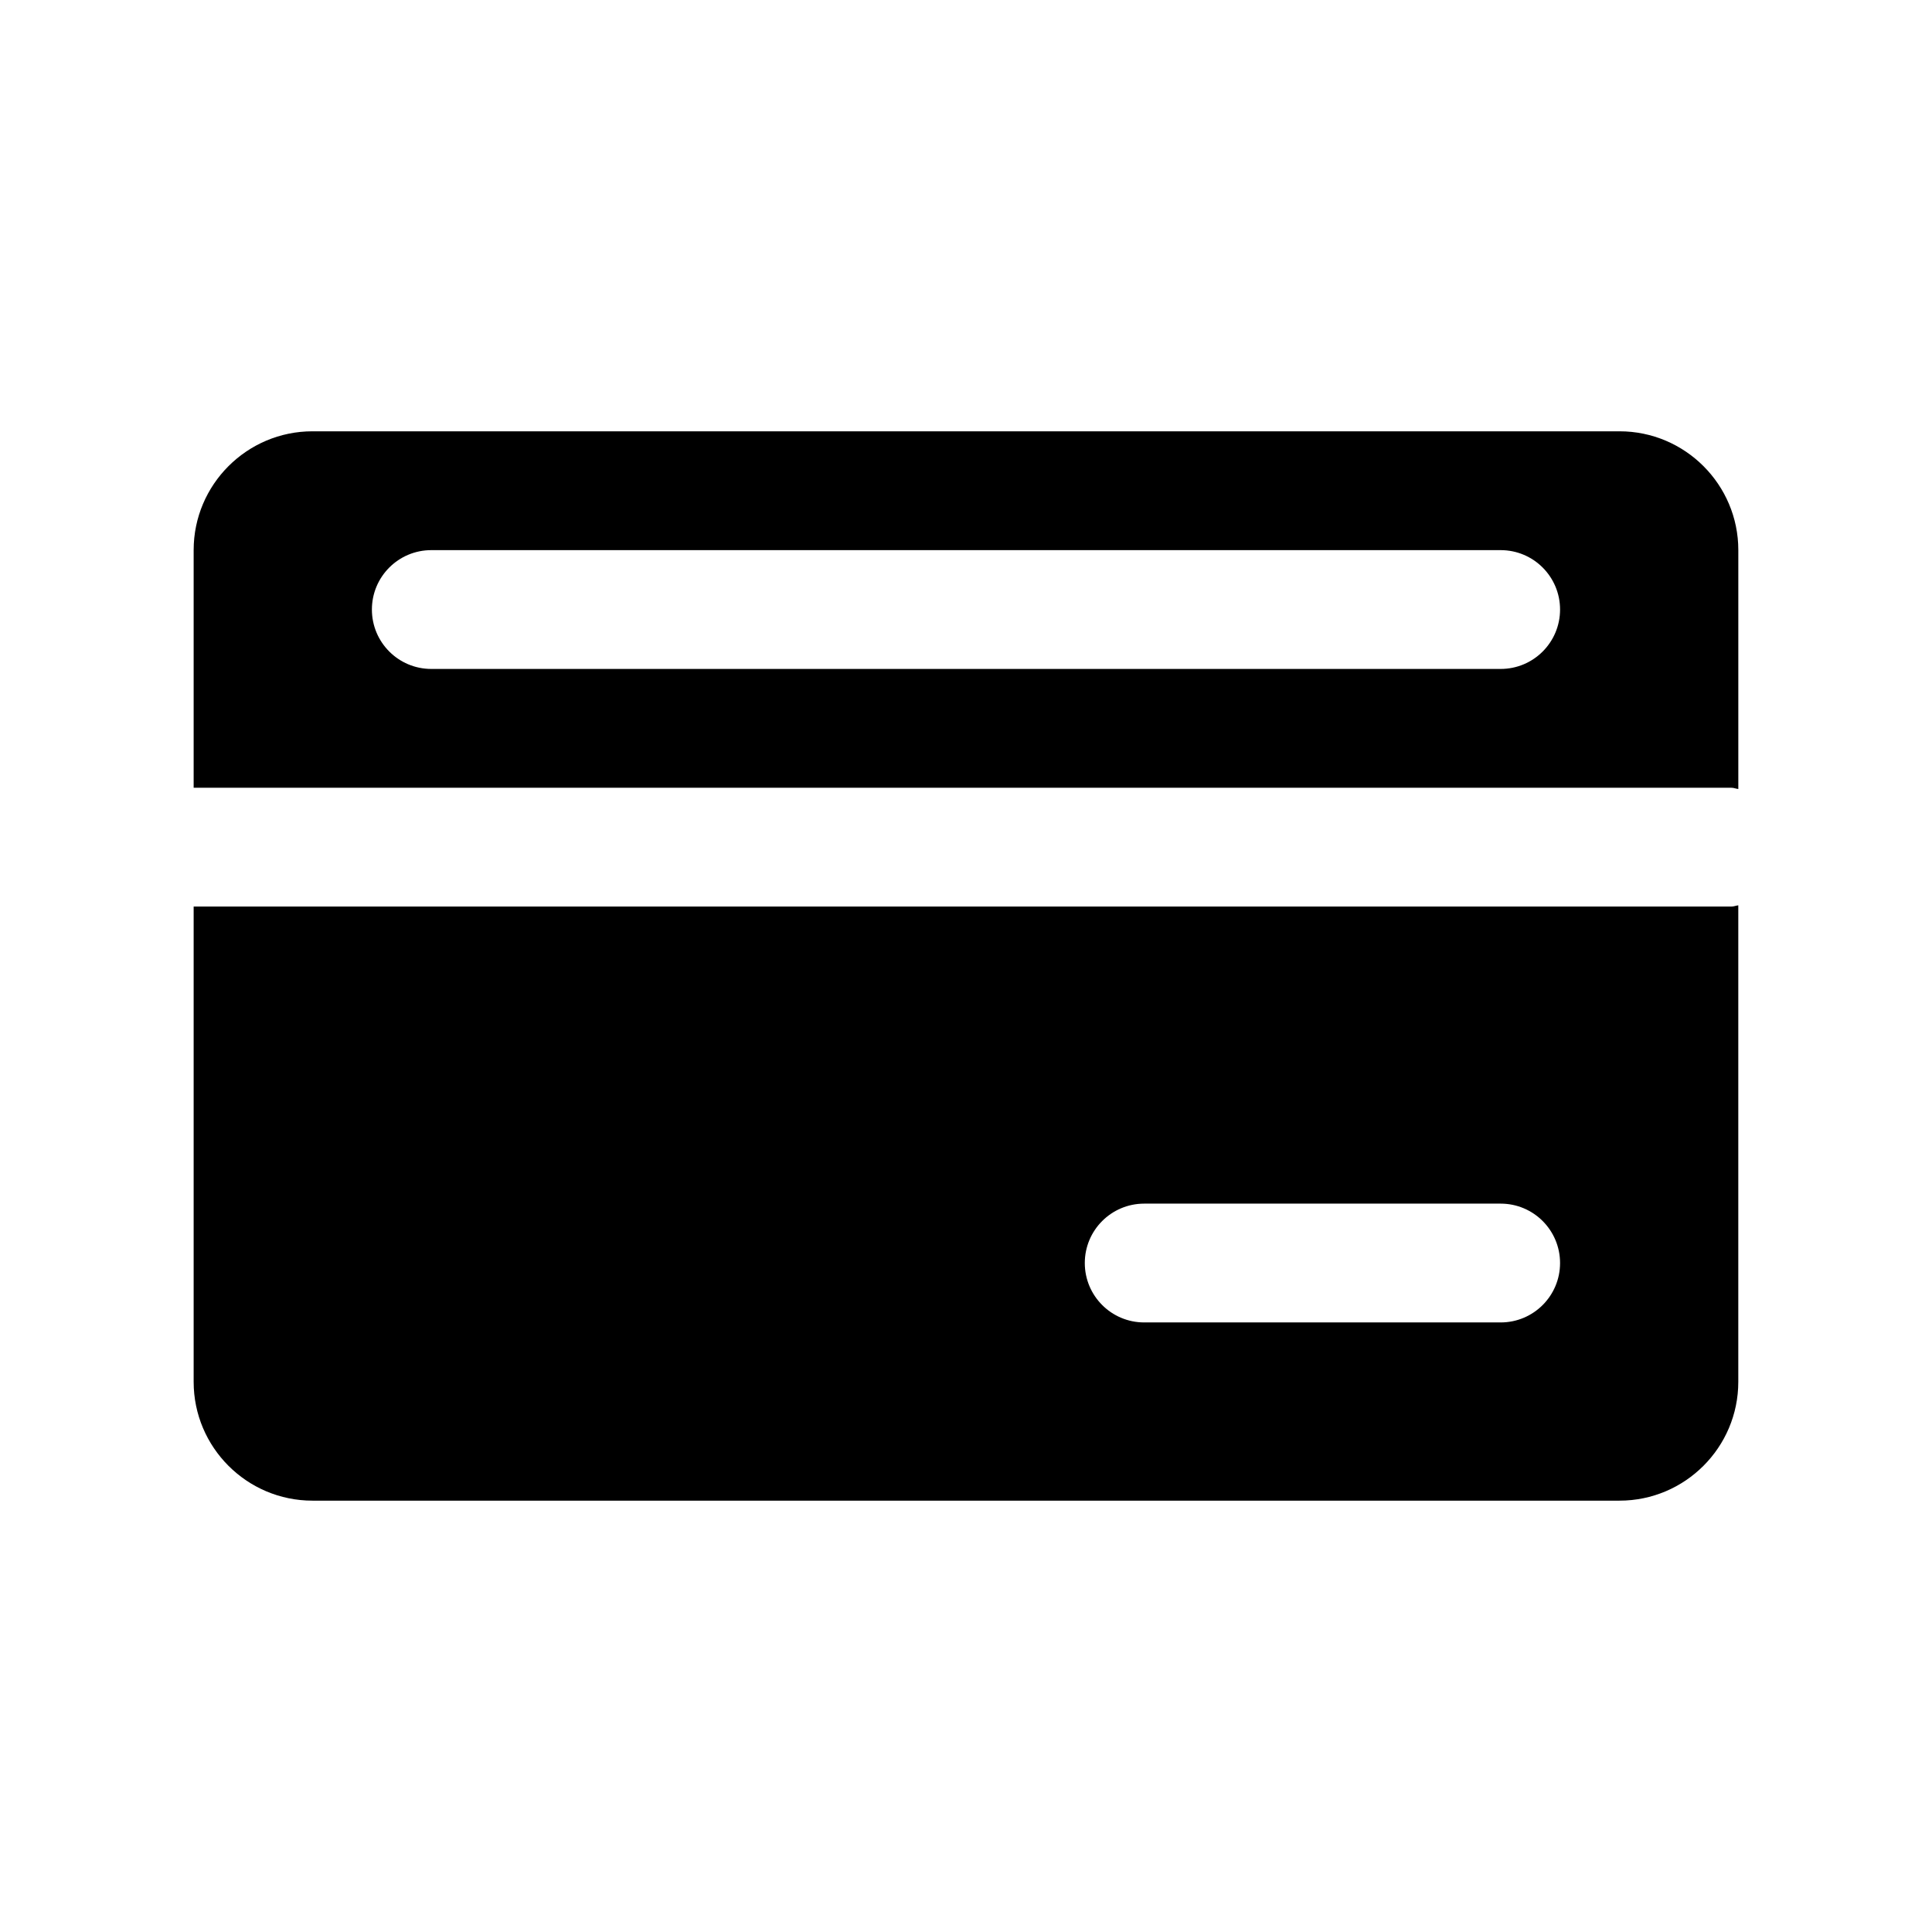
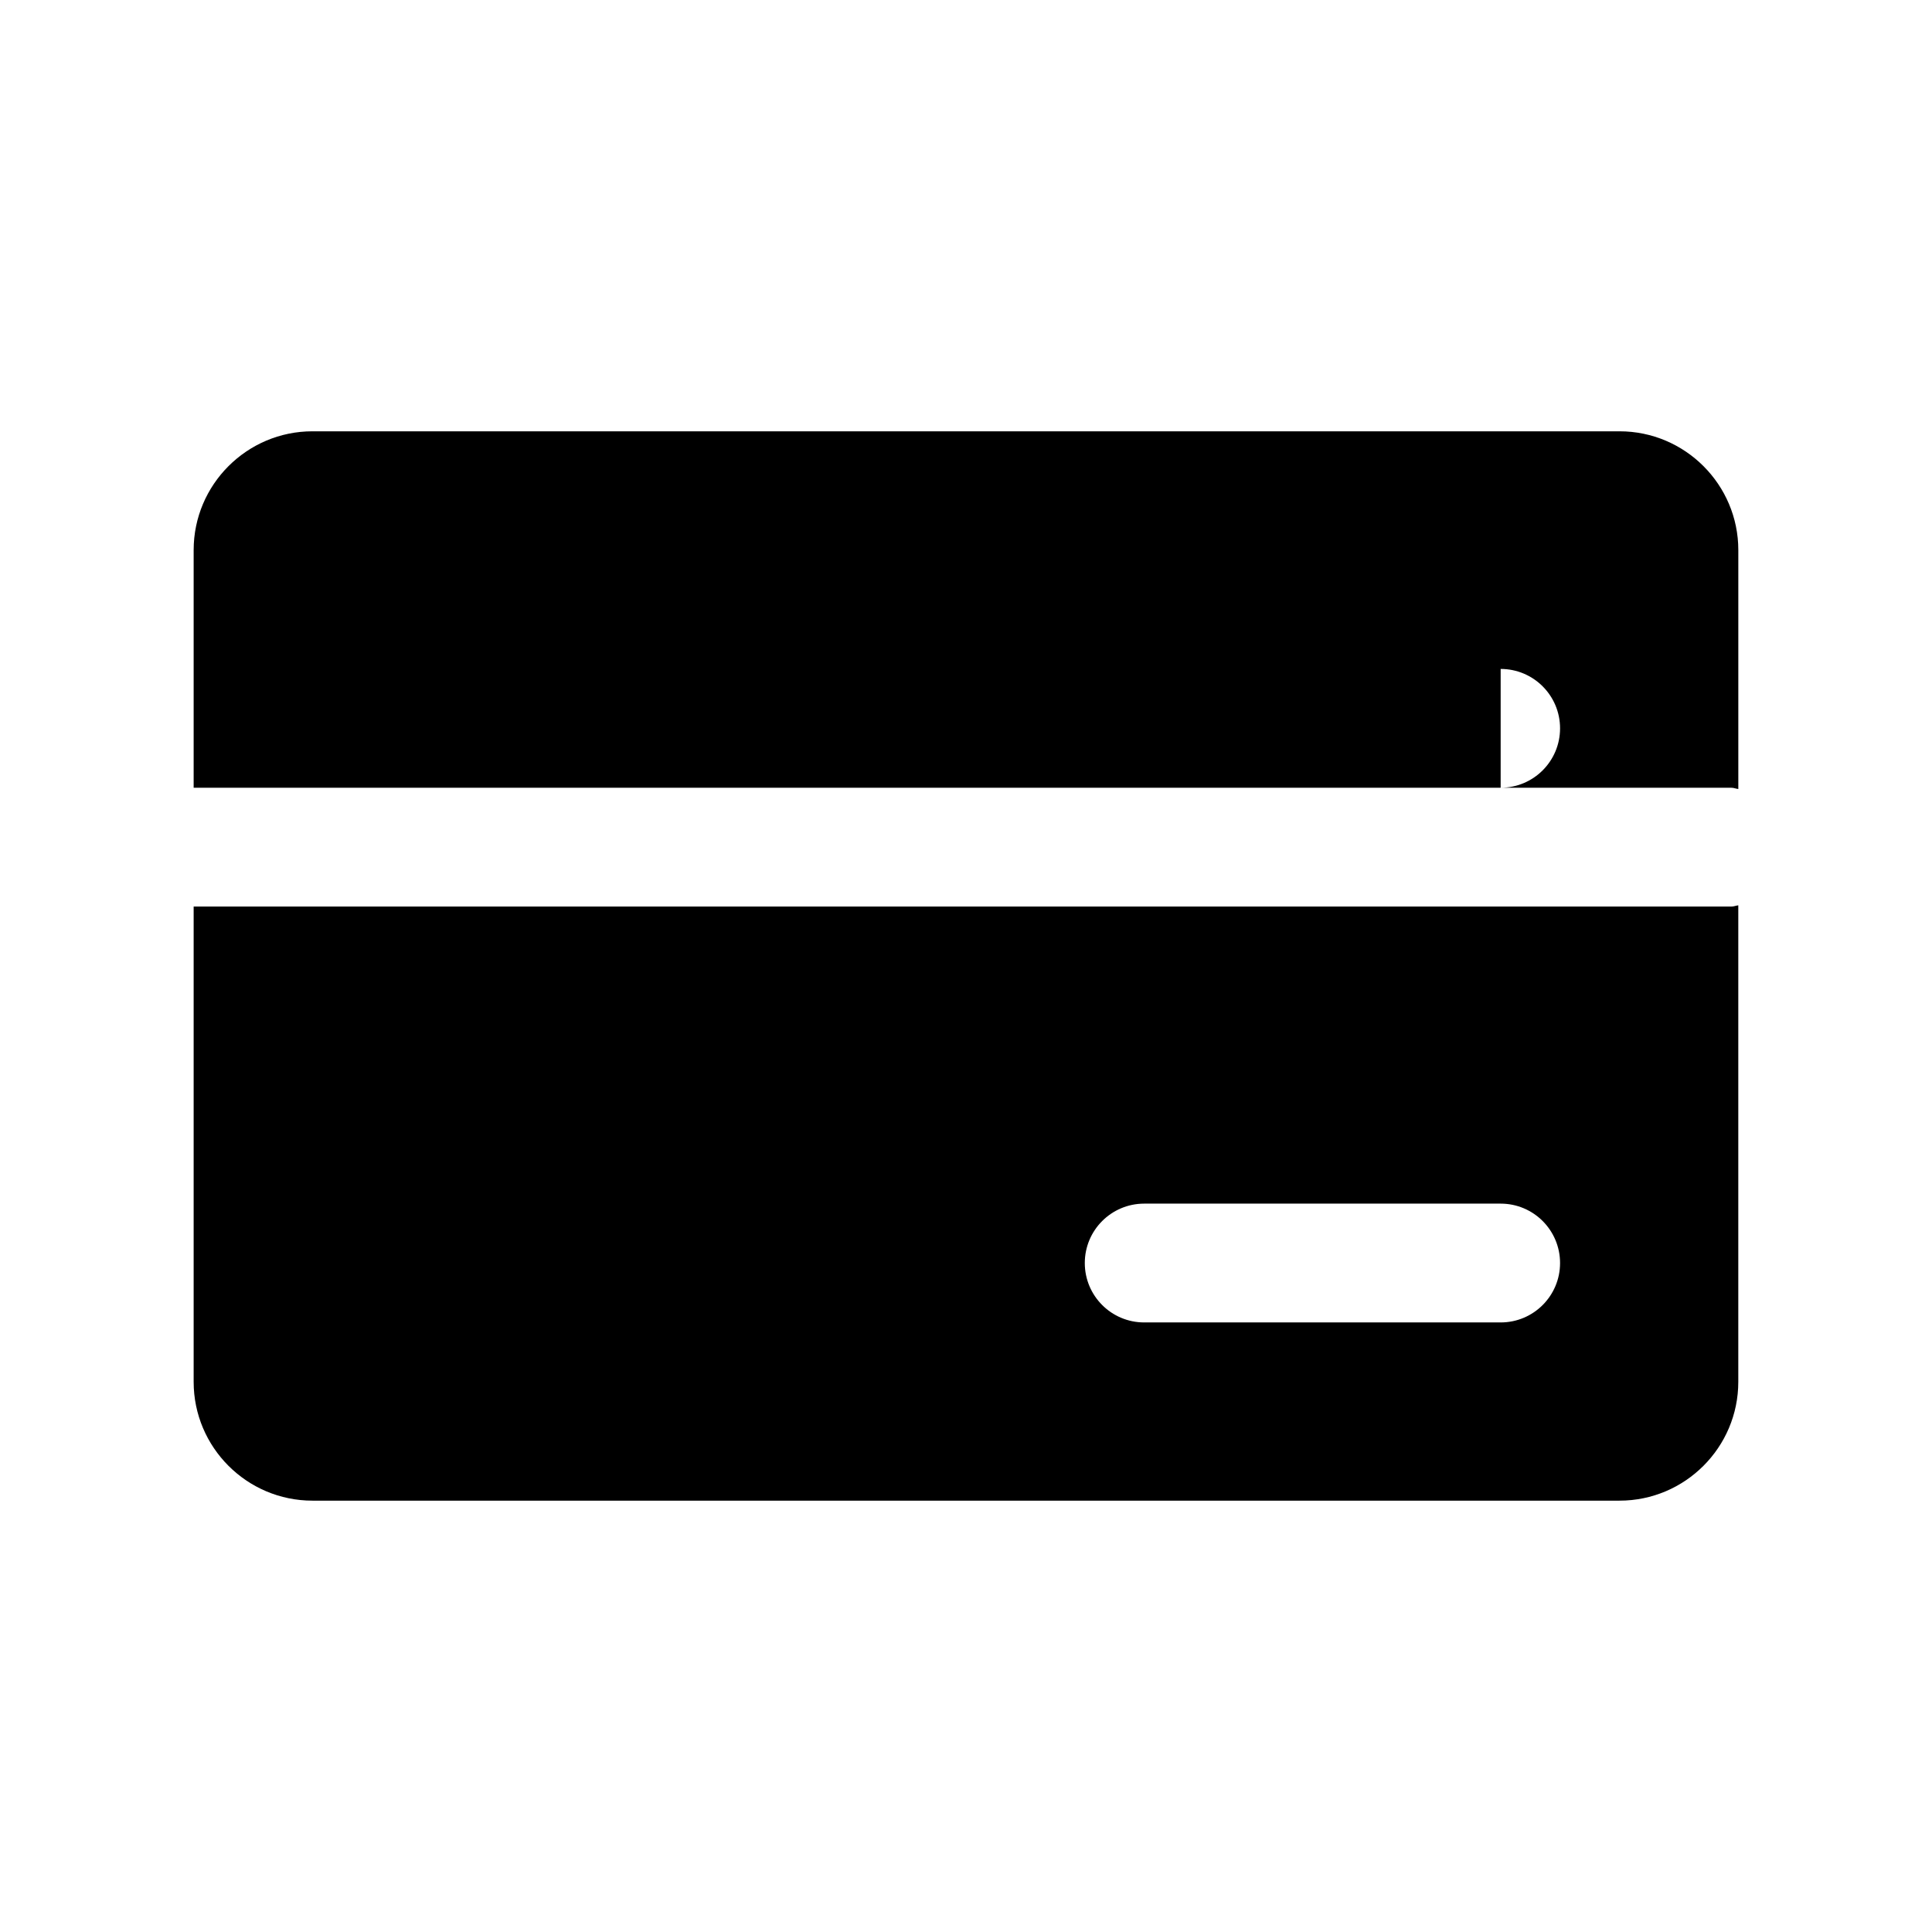
<svg xmlns="http://www.w3.org/2000/svg" fill="#000000" width="800px" height="800px" version="1.1" viewBox="144 144 512 512">
-   <path d="m195.32 384.25v125.95c0 17.367 14.121 31.488 31.488 31.488h346.37c17.367 0 31.488-14.121 31.488-31.488v-126.28c-0.625 0.062-1.16 0.328-1.809 0.328zm346.37 110.21h-94.465c-8.707 0-15.742-7.055-15.742-15.742 0-8.691 7.039-15.742 15.742-15.742h94.465c8.707 0 15.742 7.055 15.742 15.742 0 8.691-7.035 15.742-15.742 15.742zm31.488-236.16h-346.37c-17.363 0-31.488 14.125-31.488 31.488v62.977h407.54c0.645 0 1.18 0.27 1.812 0.332v-63.309c0-17.363-14.125-31.488-31.488-31.488zm-31.488 62.977h-283.39c-8.707 0-15.742-7.055-15.742-15.742 0-8.691 7.039-15.742 15.742-15.742h283.39c8.707 0 15.742 7.055 15.742 15.742 0 8.691-7.035 15.742-15.742 15.742z" />
+   <path d="m195.32 384.25v125.95c0 17.367 14.121 31.488 31.488 31.488h346.37c17.367 0 31.488-14.121 31.488-31.488v-126.28c-0.625 0.062-1.16 0.328-1.809 0.328zm346.37 110.21h-94.465c-8.707 0-15.742-7.055-15.742-15.742 0-8.691 7.039-15.742 15.742-15.742h94.465c8.707 0 15.742 7.055 15.742 15.742 0 8.691-7.035 15.742-15.742 15.742zm31.488-236.16h-346.37c-17.363 0-31.488 14.125-31.488 31.488v62.977h407.54c0.645 0 1.18 0.27 1.812 0.332v-63.309c0-17.363-14.125-31.488-31.488-31.488zm-31.488 62.977h-283.39h283.39c8.707 0 15.742 7.055 15.742 15.742 0 8.691-7.035 15.742-15.742 15.742z" />
</svg>